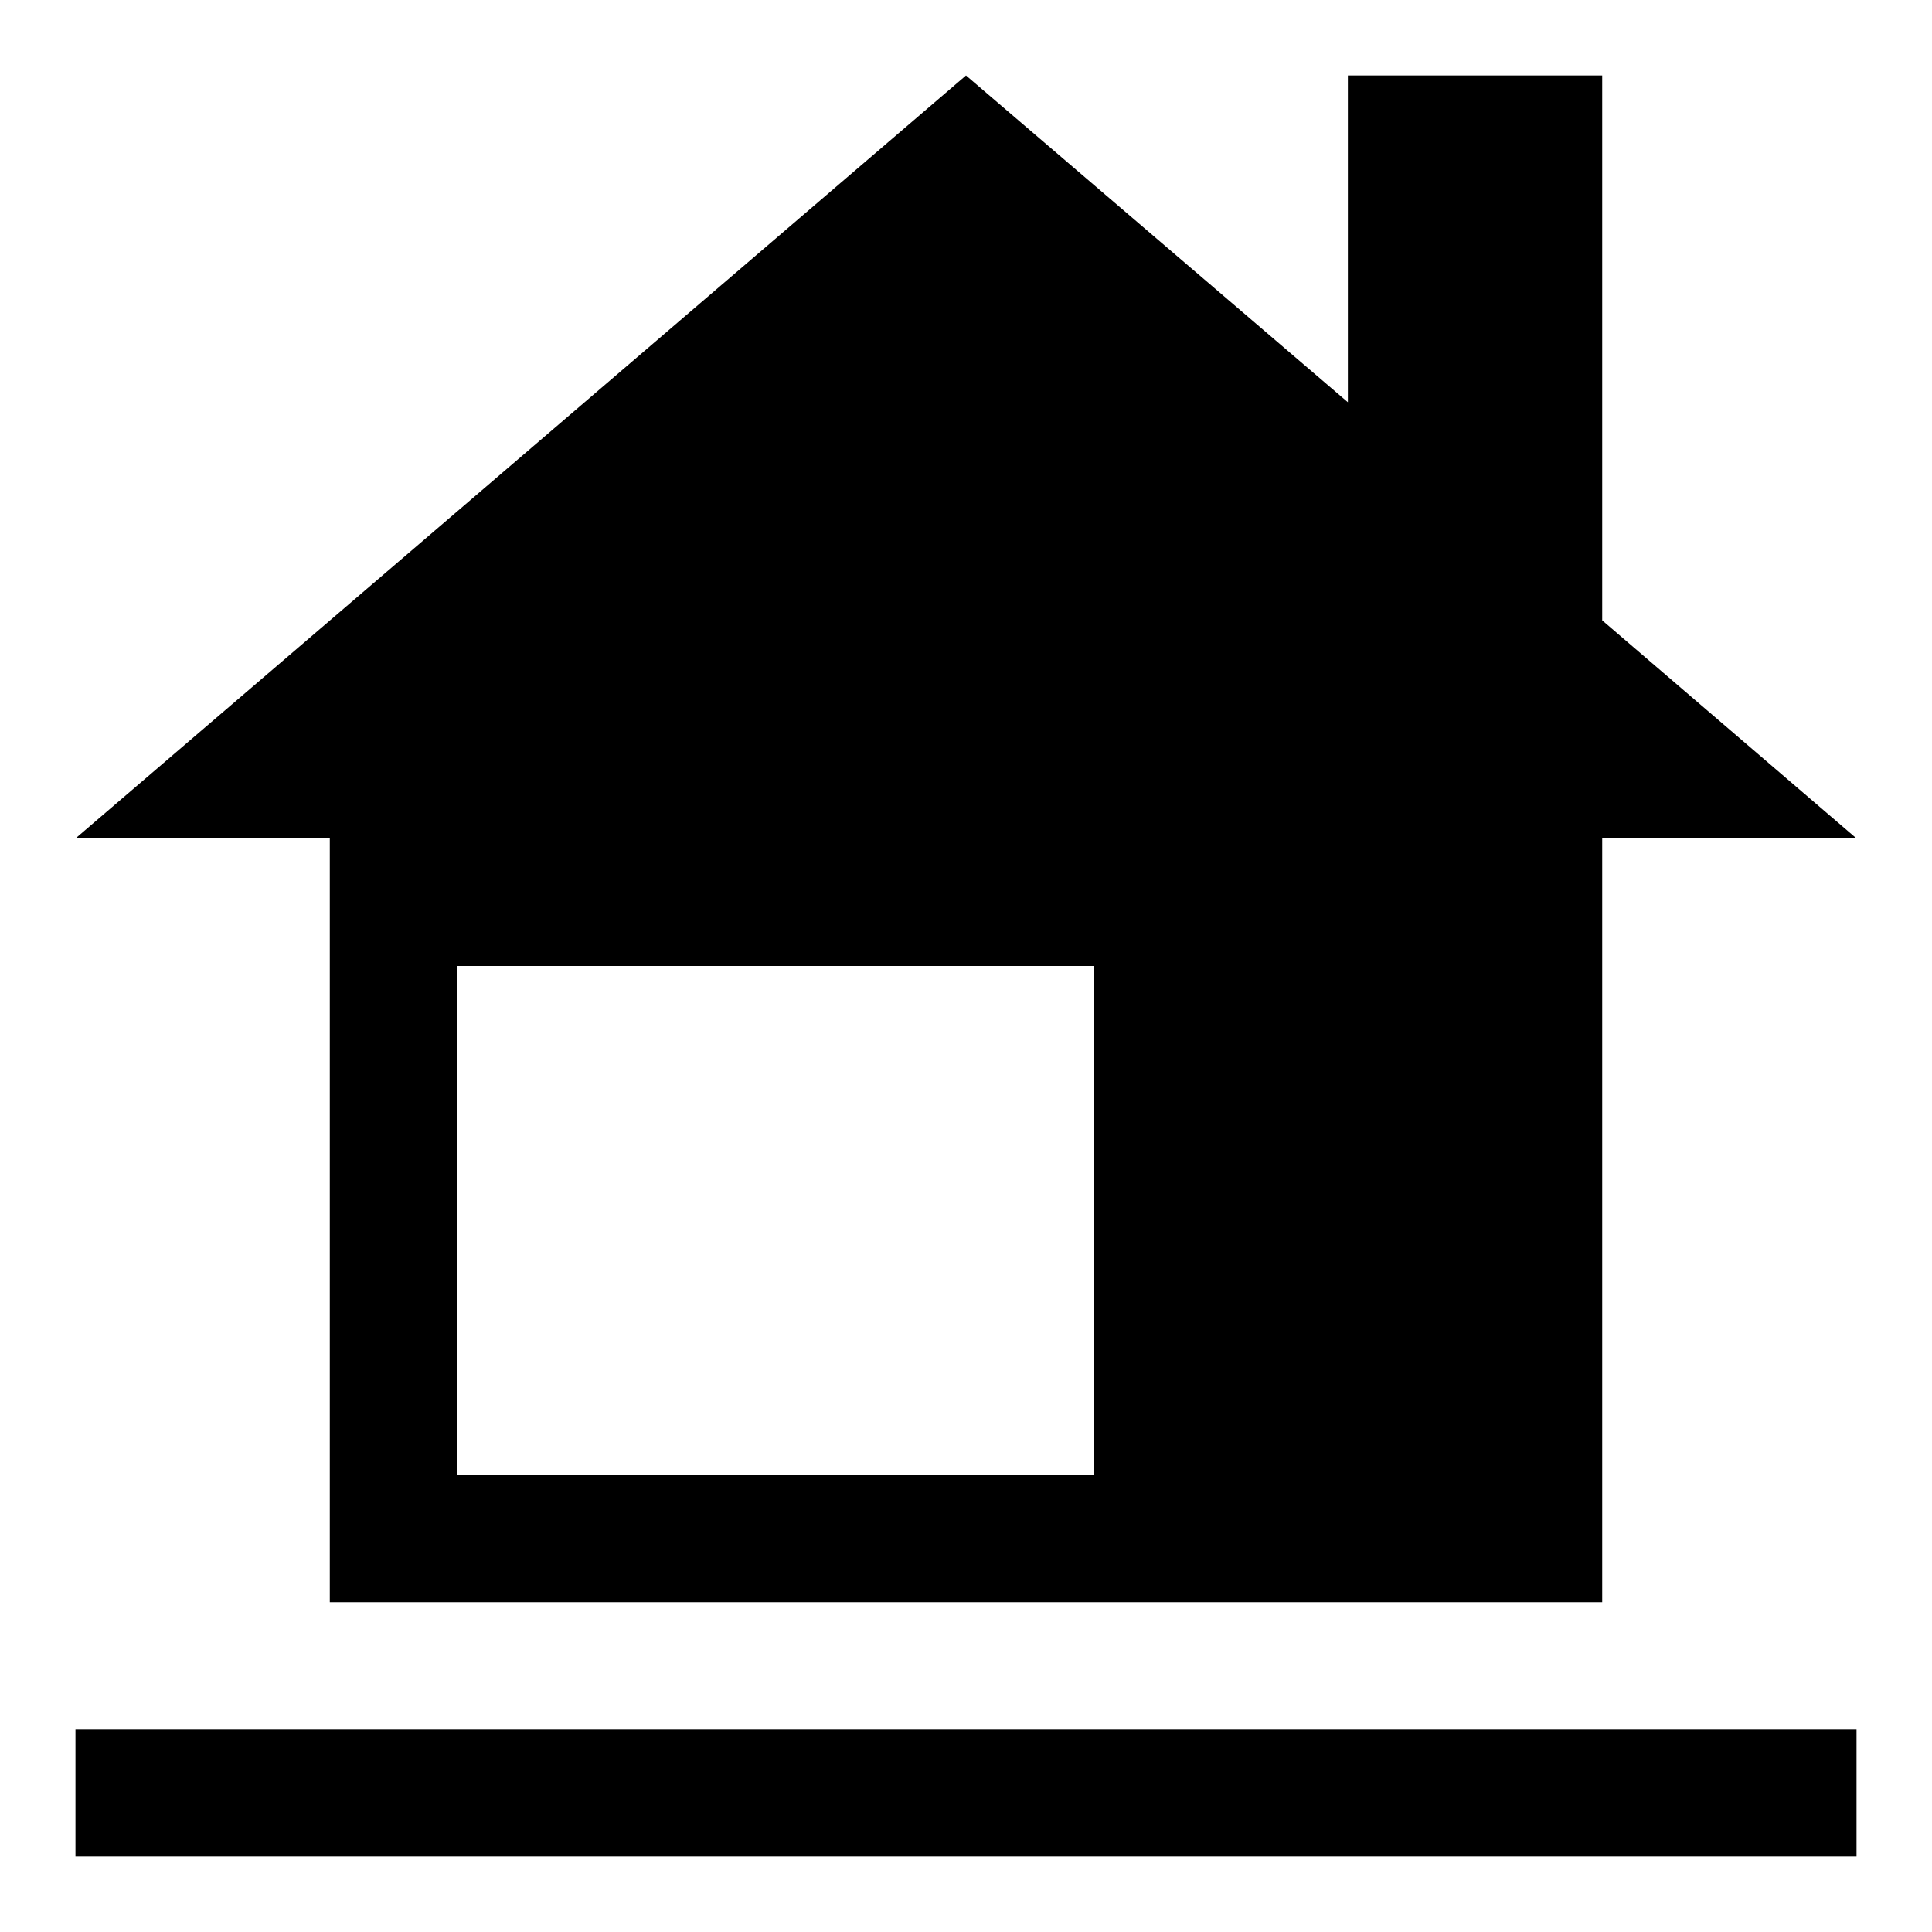
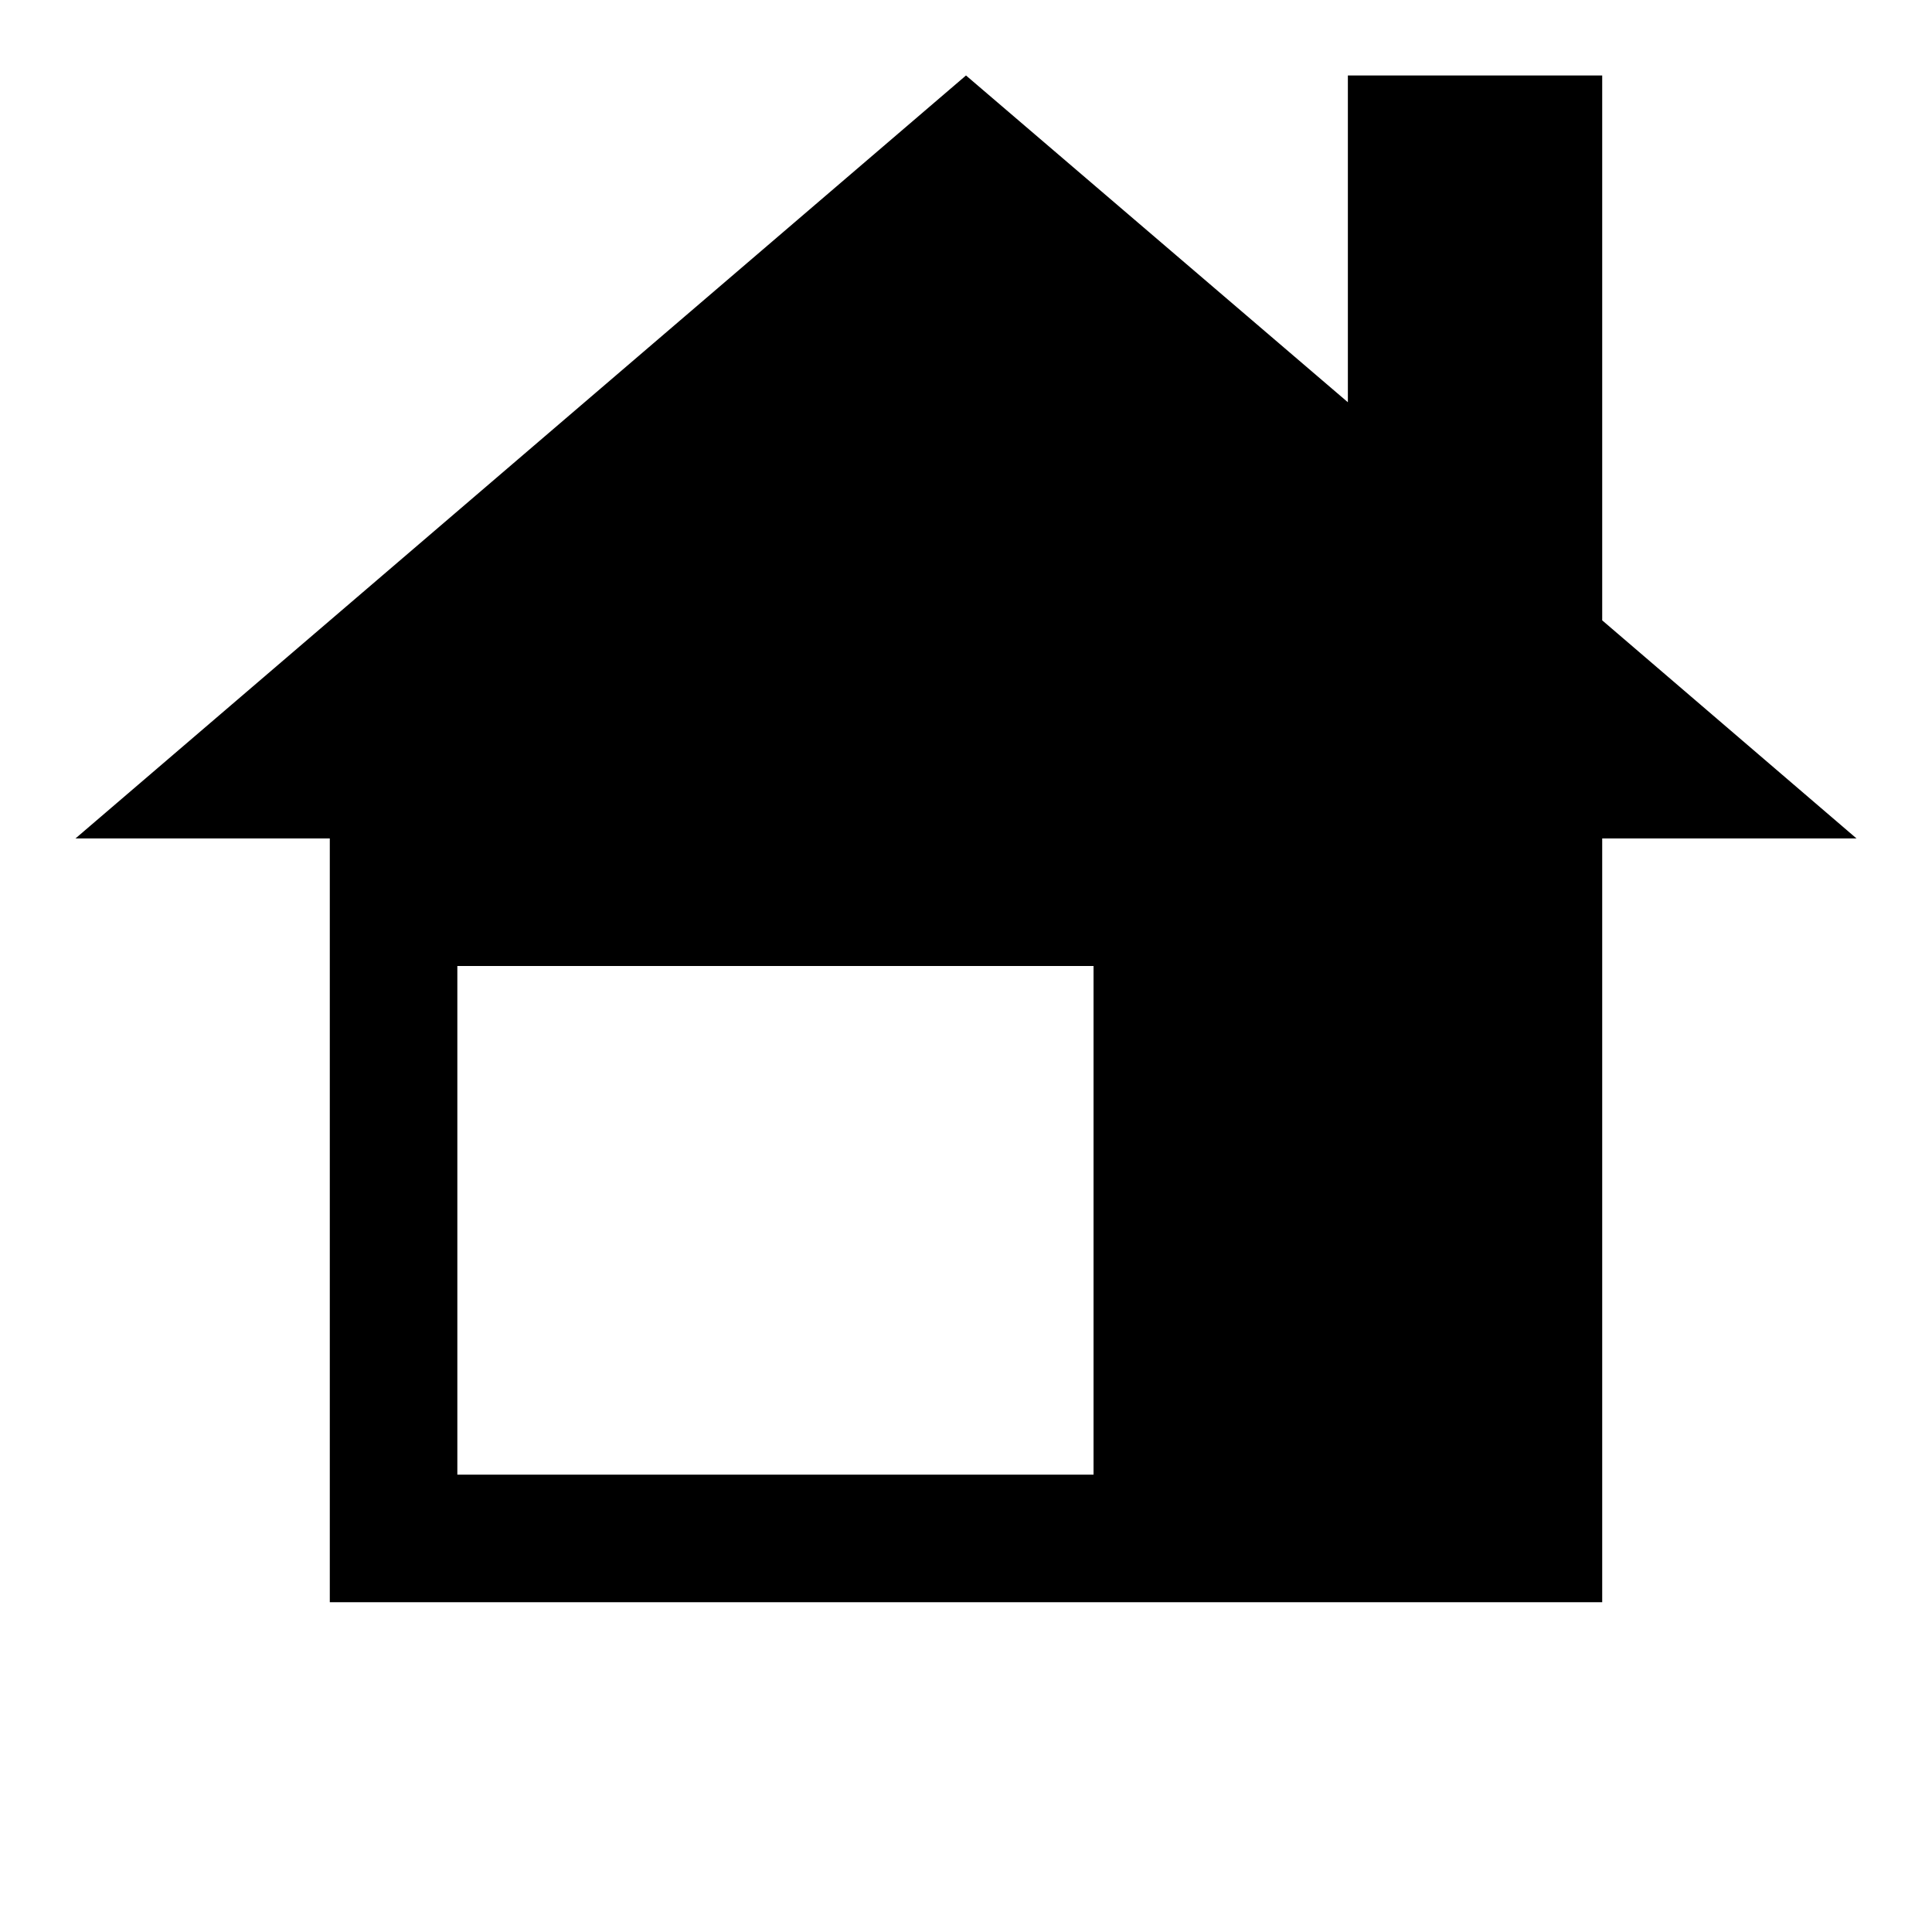
<svg xmlns="http://www.w3.org/2000/svg" version="1.1" x="0px" y="0px" viewBox="0 0 256 256" enable-background="new 0 0 256 256" xml:space="preserve">
  <g>
    <g>
-       <path fill="#000000" d="M43.7,212.3h168.6V111.1H246l-33.7-28.9V10h-33.7v43.3L128,10L10,111.1h33.7V212.3L43.7,212.3z M60.6,128h84.3v67.4H60.6V128z M10,246h236v-16.9H10V246z" />
+       <path fill="#000000" d="M43.7,212.3h168.6V111.1H246l-33.7-28.9V10h-33.7v43.3L128,10L10,111.1h33.7V212.3L43.7,212.3z M60.6,128h84.3v67.4H60.6V128z M10,246v-16.9H10V246z" />
    </g>
  </g>
</svg>